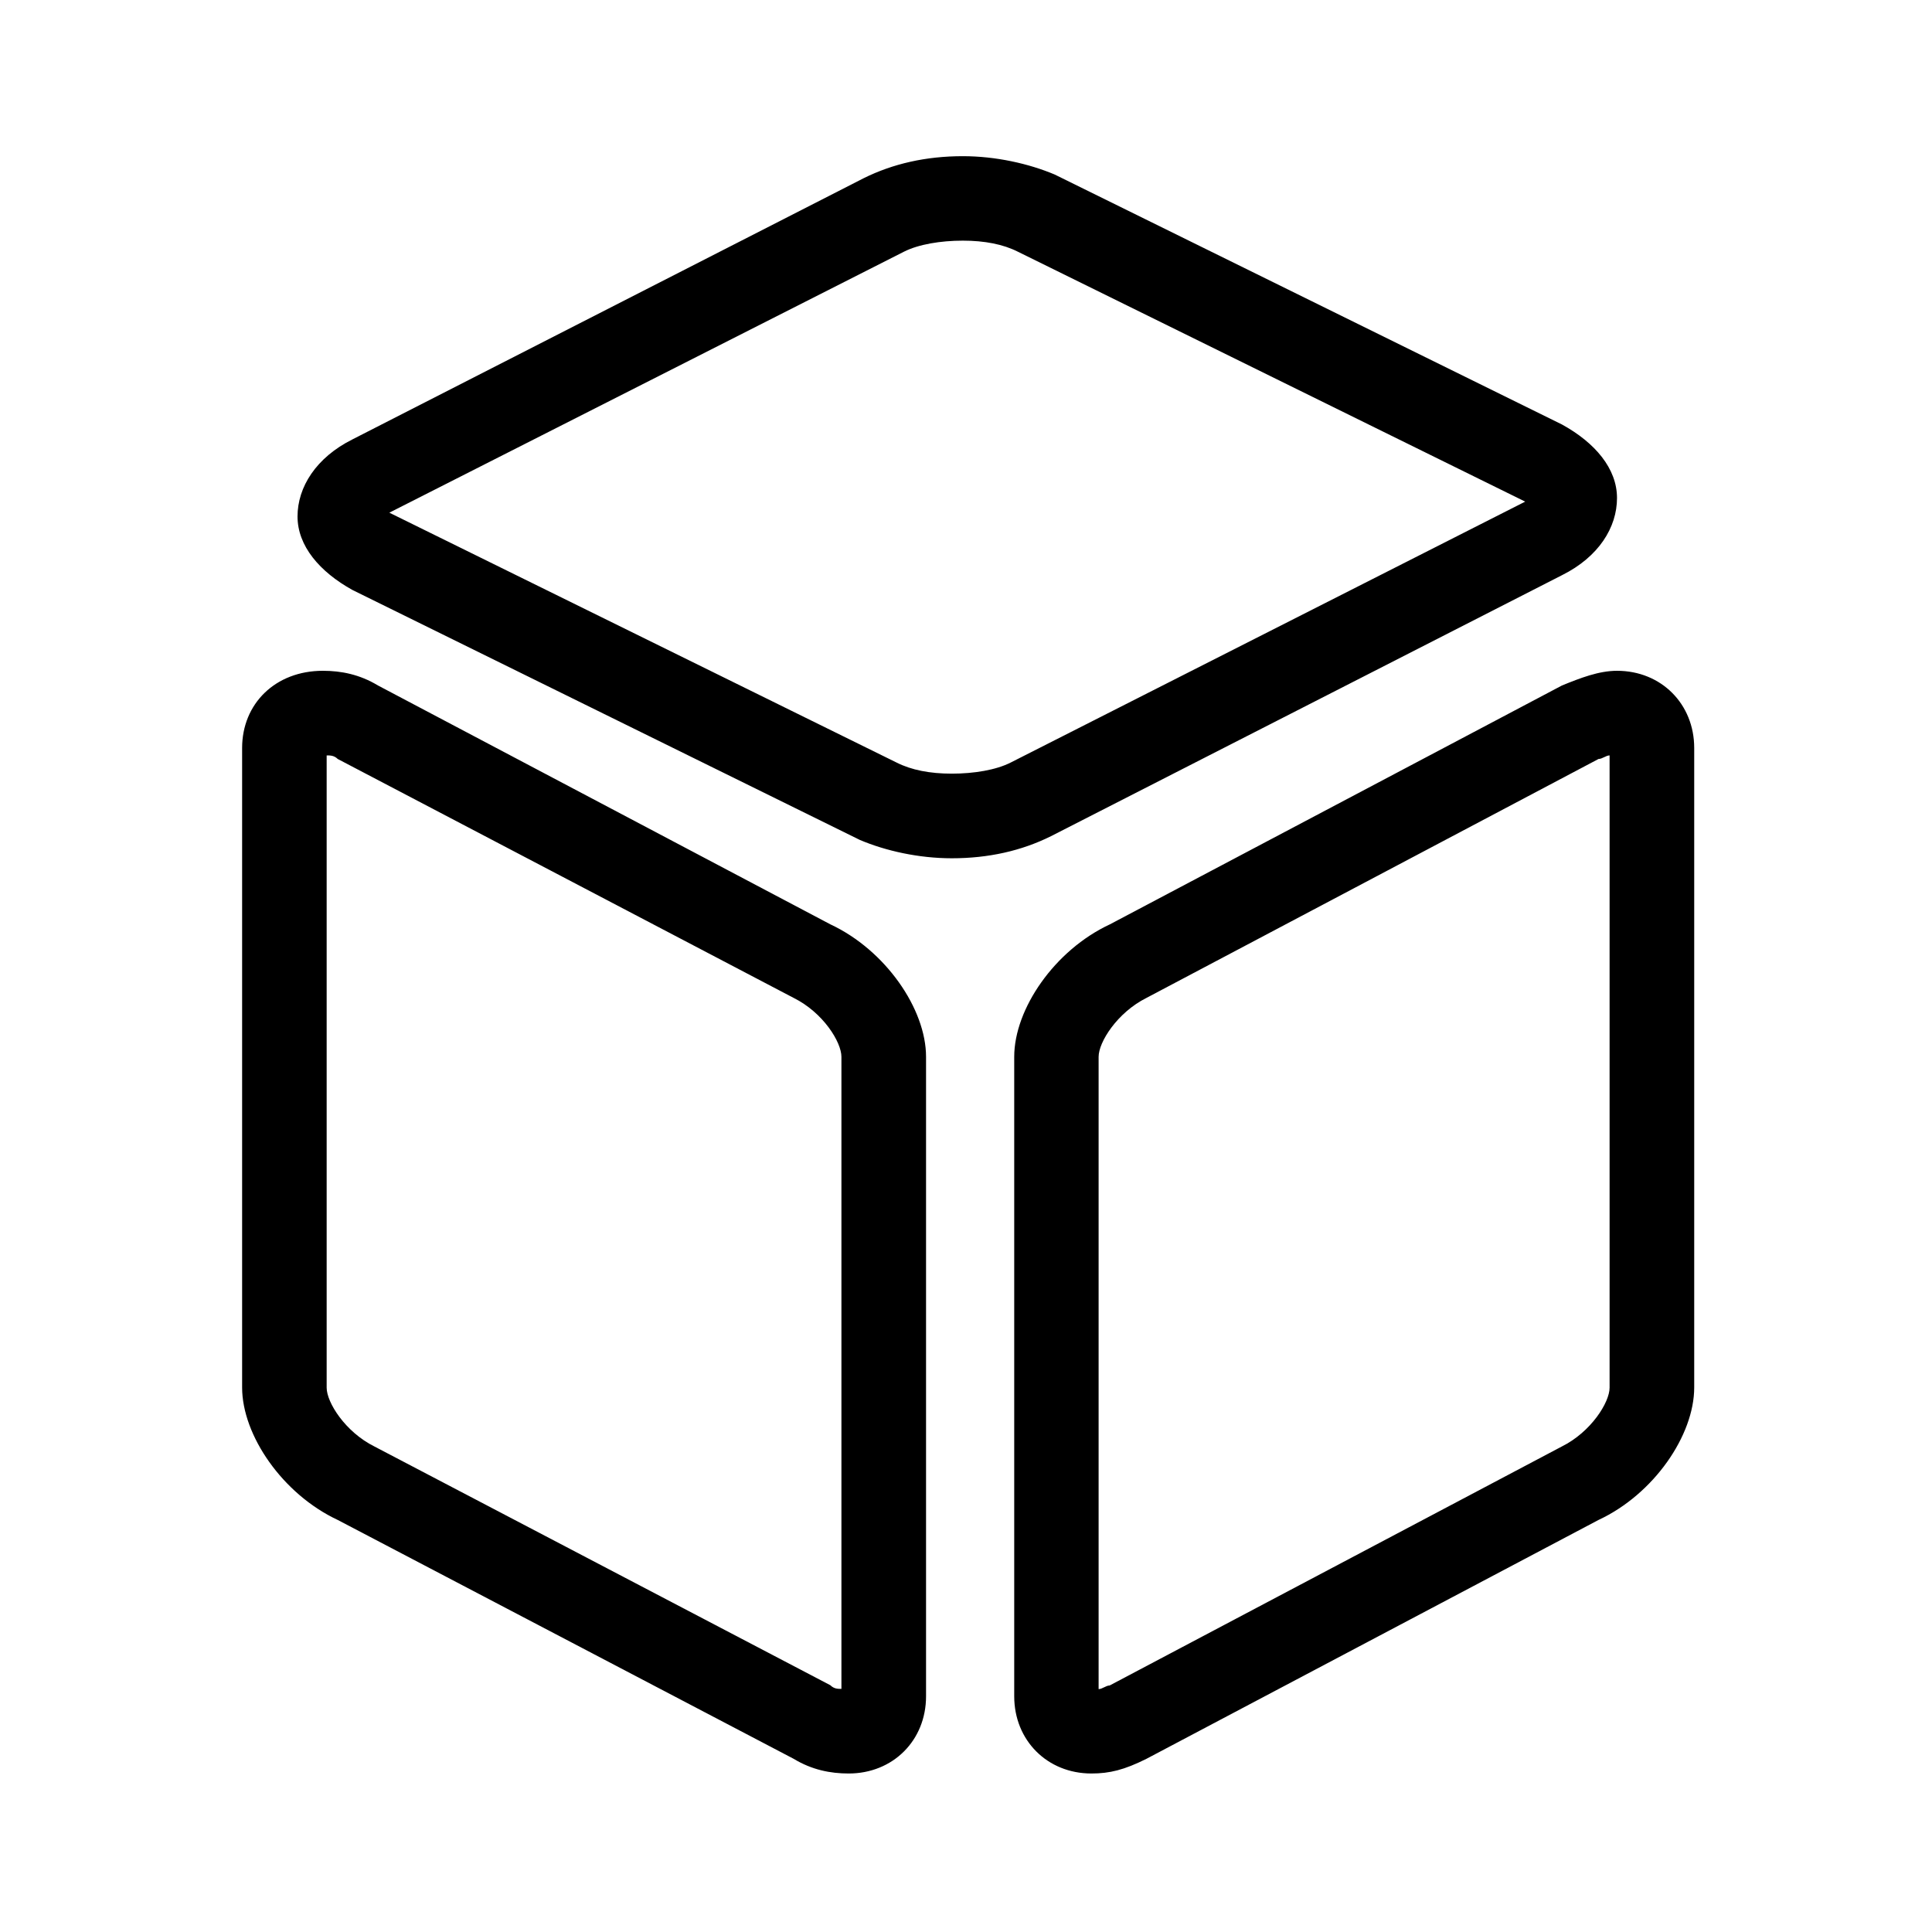
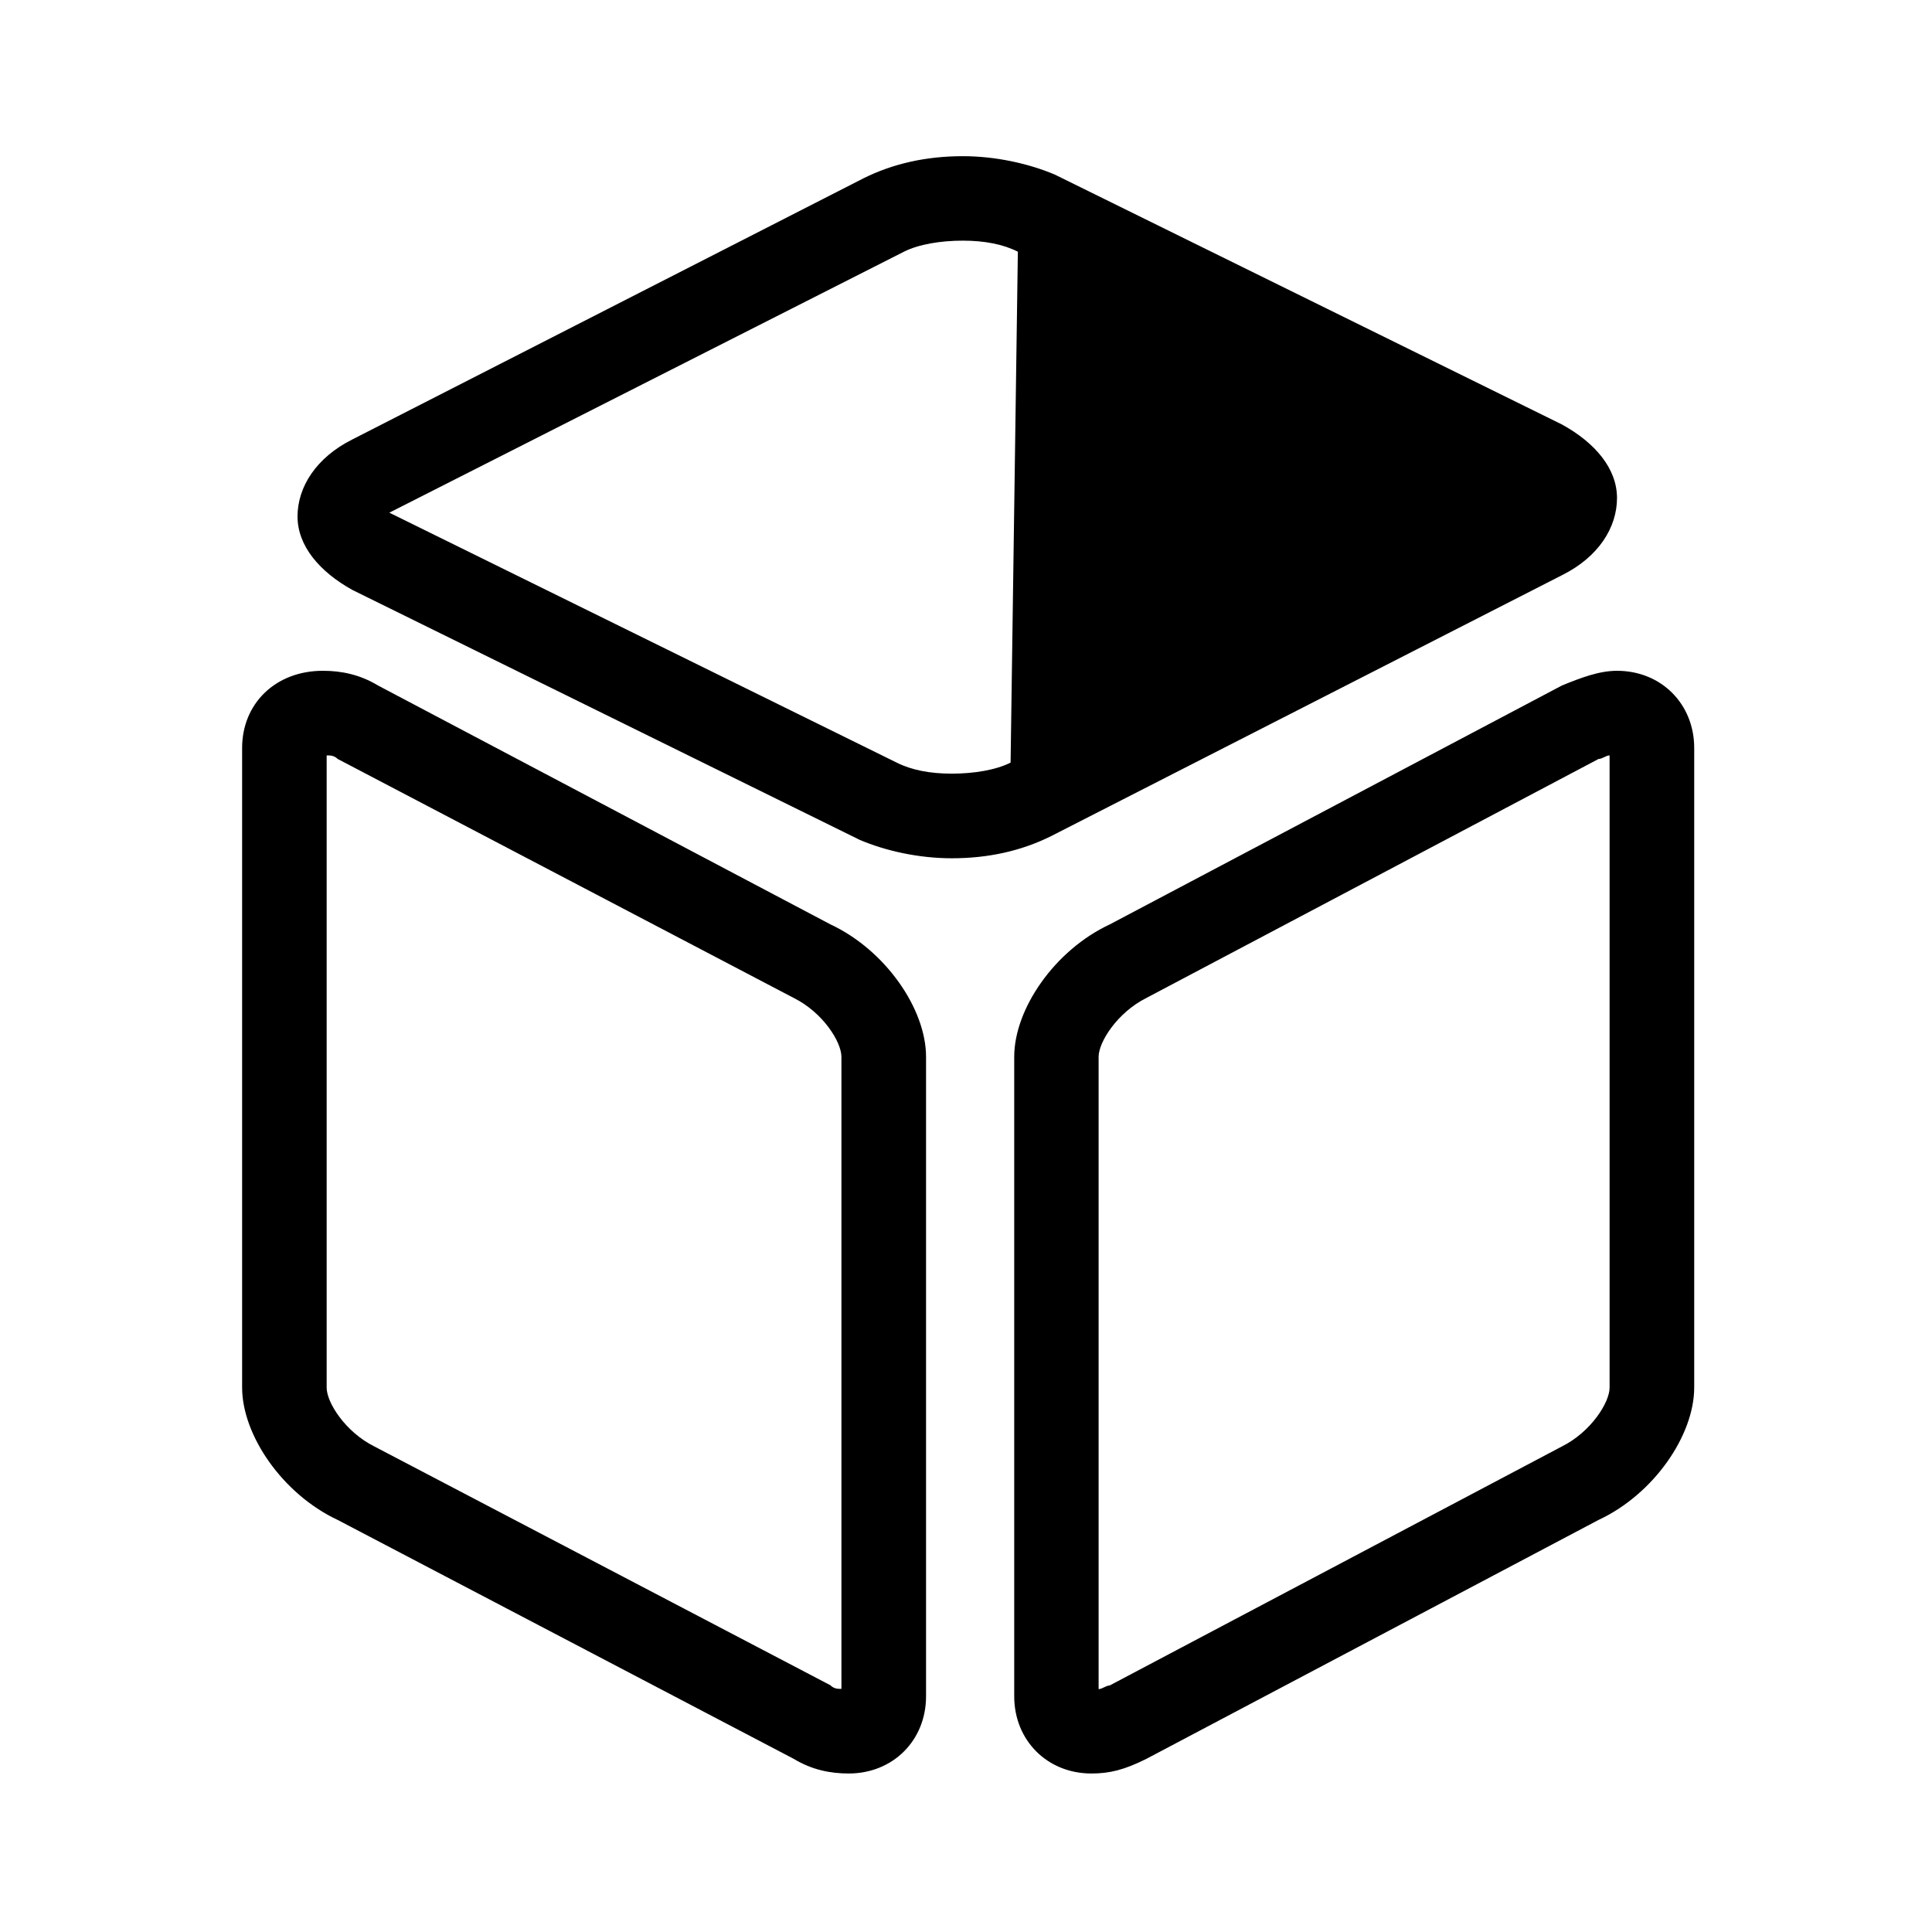
<svg xmlns="http://www.w3.org/2000/svg" width="25" height="25" viewBox="0 0 25 25" fill="none">
-   <path d="M12.316 11.106C11.887 11.106 11.46 11.01 11.127 10.869L4.562 7.635C4.134 7.398 3.85 7.063 3.85 6.683C3.85 6.304 4.089 5.921 4.562 5.685L11.174 2.307C11.554 2.118 11.983 2.021 12.459 2.021C12.887 2.021 13.314 2.118 13.647 2.258L20.212 5.493C20.641 5.729 20.924 6.064 20.924 6.444C20.924 6.824 20.688 7.206 20.212 7.443L13.6 10.82C13.218 11.01 12.791 11.106 12.316 11.106ZM5.038 6.634L11.603 9.868C11.793 9.964 12.032 10.011 12.316 10.011C12.602 10.011 12.887 9.964 13.077 9.868L19.736 6.491L13.171 3.257C12.981 3.161 12.742 3.114 12.459 3.114C12.173 3.114 11.887 3.161 11.697 3.257L5.038 6.634ZM10.982 22.949C10.745 22.949 10.506 22.902 10.27 22.759L4.37 19.668C3.658 19.335 3.133 18.573 3.133 17.954V9.679C3.133 9.107 3.562 8.68 4.178 8.68C4.415 8.68 4.654 8.727 4.891 8.87L10.745 11.961C11.458 12.294 11.983 13.056 11.983 13.675V21.95C11.983 22.522 11.554 22.949 10.982 22.949ZM10.745 21.807C10.792 21.854 10.841 21.854 10.888 21.854V13.675C10.888 13.485 10.652 13.103 10.27 12.913L4.37 9.821C4.323 9.775 4.274 9.775 4.227 9.775V17.957C4.227 18.146 4.466 18.529 4.846 18.718L10.745 21.807ZM14.123 22.949C13.551 22.949 13.124 22.52 13.124 21.95V13.675C13.124 13.056 13.647 12.294 14.362 11.961L20.212 8.87C20.448 8.774 20.688 8.68 20.924 8.68C21.496 8.68 21.923 9.109 21.923 9.679V17.954C21.923 18.573 21.4 19.335 20.685 19.668L14.835 22.759C14.549 22.902 14.359 22.949 14.123 22.949ZM20.685 9.821L14.835 12.913C14.456 13.103 14.216 13.485 14.216 13.675V21.857C14.263 21.857 14.312 21.81 14.359 21.81L20.209 18.718C20.589 18.529 20.828 18.146 20.828 17.957V9.775C20.781 9.775 20.734 9.821 20.685 9.821Z" fill="black" />
+   <path d="M12.316 11.106C11.887 11.106 11.46 11.01 11.127 10.869L4.562 7.635C4.134 7.398 3.85 7.063 3.85 6.683C3.85 6.304 4.089 5.921 4.562 5.685L11.174 2.307C11.554 2.118 11.983 2.021 12.459 2.021C12.887 2.021 13.314 2.118 13.647 2.258L20.212 5.493C20.641 5.729 20.924 6.064 20.924 6.444C20.924 6.824 20.688 7.206 20.212 7.443L13.6 10.82C13.218 11.01 12.791 11.106 12.316 11.106ZM5.038 6.634L11.603 9.868C11.793 9.964 12.032 10.011 12.316 10.011C12.602 10.011 12.887 9.964 13.077 9.868L13.171 3.257C12.981 3.161 12.742 3.114 12.459 3.114C12.173 3.114 11.887 3.161 11.697 3.257L5.038 6.634ZM10.982 22.949C10.745 22.949 10.506 22.902 10.27 22.759L4.37 19.668C3.658 19.335 3.133 18.573 3.133 17.954V9.679C3.133 9.107 3.562 8.68 4.178 8.68C4.415 8.68 4.654 8.727 4.891 8.87L10.745 11.961C11.458 12.294 11.983 13.056 11.983 13.675V21.95C11.983 22.522 11.554 22.949 10.982 22.949ZM10.745 21.807C10.792 21.854 10.841 21.854 10.888 21.854V13.675C10.888 13.485 10.652 13.103 10.27 12.913L4.37 9.821C4.323 9.775 4.274 9.775 4.227 9.775V17.957C4.227 18.146 4.466 18.529 4.846 18.718L10.745 21.807ZM14.123 22.949C13.551 22.949 13.124 22.52 13.124 21.95V13.675C13.124 13.056 13.647 12.294 14.362 11.961L20.212 8.87C20.448 8.774 20.688 8.68 20.924 8.68C21.496 8.68 21.923 9.109 21.923 9.679V17.954C21.923 18.573 21.4 19.335 20.685 19.668L14.835 22.759C14.549 22.902 14.359 22.949 14.123 22.949ZM20.685 9.821L14.835 12.913C14.456 13.103 14.216 13.485 14.216 13.675V21.857C14.263 21.857 14.312 21.81 14.359 21.81L20.209 18.718C20.589 18.529 20.828 18.146 20.828 17.957V9.775C20.781 9.775 20.734 9.821 20.685 9.821Z" fill="black" />
</svg>